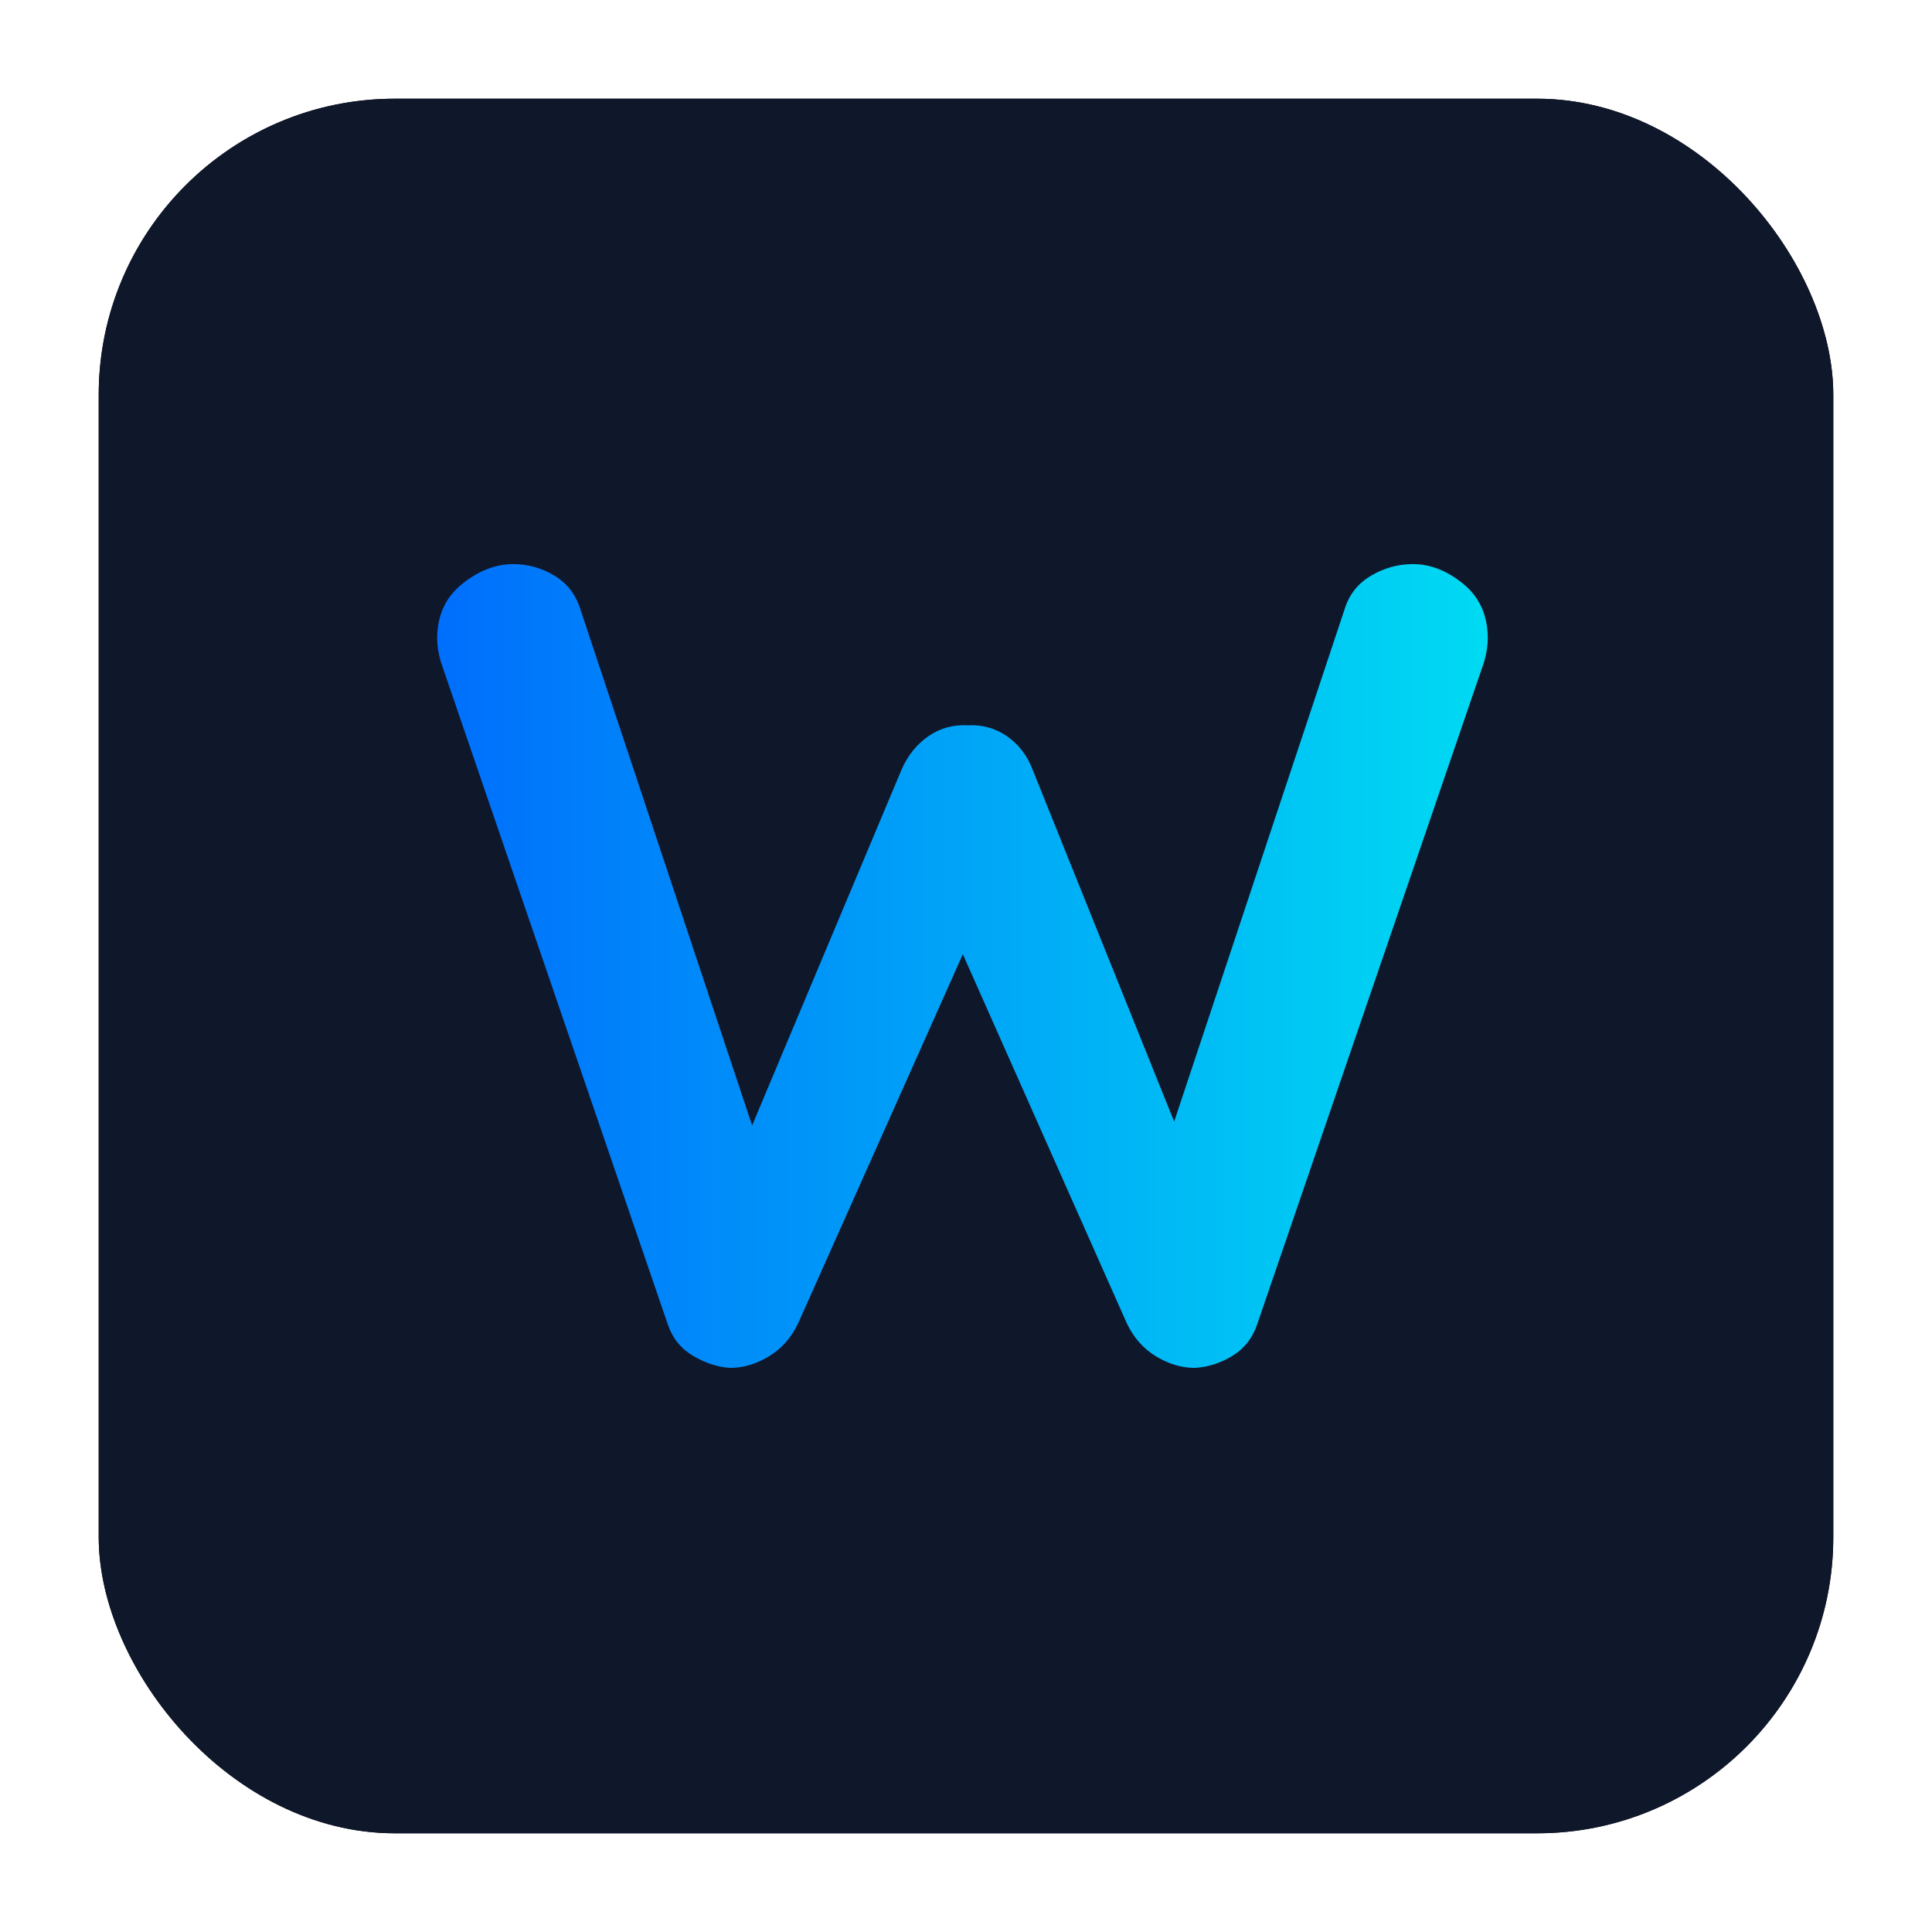
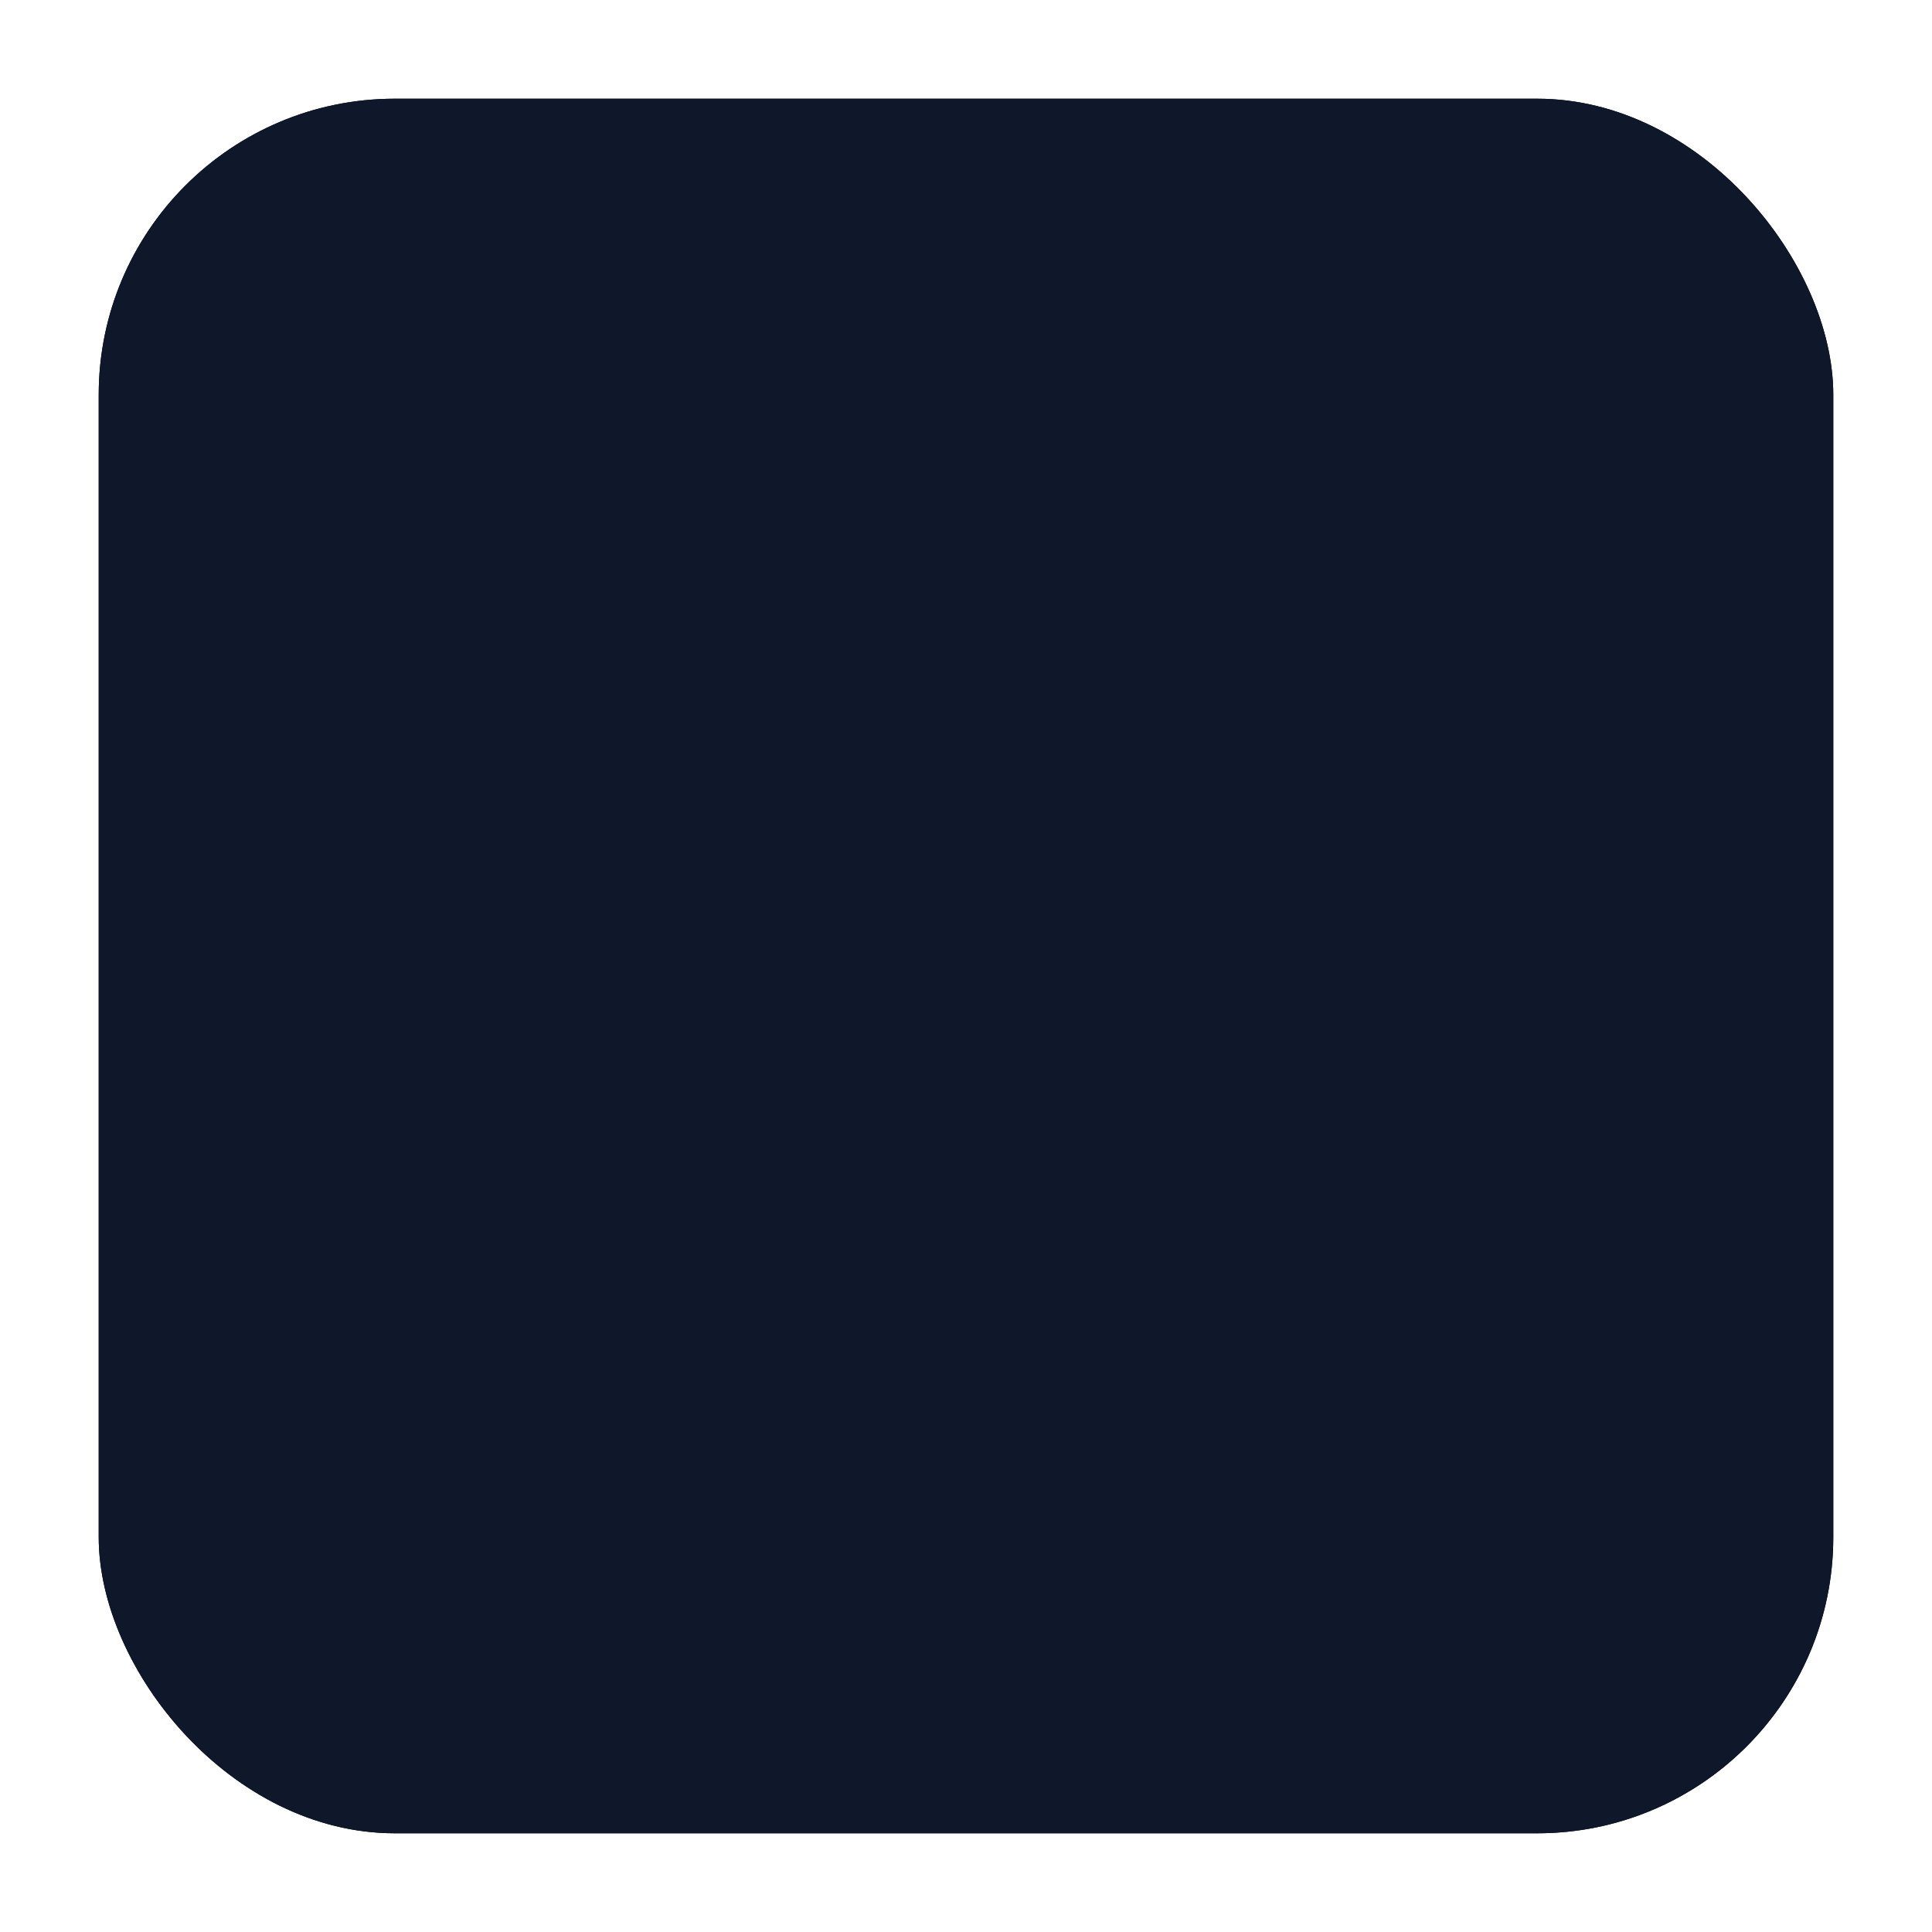
<svg xmlns="http://www.w3.org/2000/svg" xmlns:xlink="http://www.w3.org/1999/xlink" width="274px" height="274px" viewBox="0 0 274 274" version="1.1">
  <title>favicon</title>
  <defs>
    <path d="M0,0 L274,0 L274,274 L0,274 L0,0 Z" id="path-1" />
    <rect id="path-2" x="0" y="0" width="246" height="246" rx="42" />
    <filter x="-8.5%" y="-8.5%" width="117.1%" height="117.1%" filterUnits="objectBoundingBox" id="filter-3">
      <feMorphology radius="1" operator="erode" in="SourceAlpha" result="shadowSpreadOuter1" />
      <feOffset dx="0" dy="0" in="shadowSpreadOuter1" result="shadowOffsetOuter1" />
      <feGaussianBlur stdDeviation="8" in="shadowOffsetOuter1" result="shadowBlurOuter1" />
      <feColorMatrix values="0 0 0 0 0   0 0 0 0 0.58   0 0 0 0 1  0 0 0 1 0" type="matrix" in="shadowBlurOuter1" />
    </filter>
    <linearGradient x1="-29.85%" y1="50%" x2="133.506%" y2="50%" id="linearGradient-4">
      <stop stop-color="#004EFF" offset="0%" />
      <stop stop-color="#00FFEF" offset="100%" />
    </linearGradient>
  </defs>
  <g id="favicon" stroke="none" fill="none" xlink:href="#path-1" fill-rule="evenodd" stroke-width="1">
    <g id="W" transform="translate(14, 14)">
      <g id="Rectangle">
        <use fill="black" fill-opacity="1" filter="url(#filter-3)" xlink:href="#path-2" />
        <use fill="#0F172B" fill-rule="evenodd" xlink:href="#path-2" />
      </g>
-       <path d="M186.369,66 C188.877,66 191.276,66.946 193.565,68.838 C195.855,70.73 197,73.297 197,76.541 C197,77.514 196.836,78.595 196.509,79.784 L164.289,173.838 C163.634,175.784 162.462,177.27 160.772,178.297 C159.082,179.324 157.31,179.892 155.457,180 C153.603,180 151.777,179.459 149.977,178.378 C148.178,177.297 146.788,175.73 145.807,173.676 L121.6,119.189 L123.072,120.162 L99.193,173.676 C98.212,175.73 96.822,177.297 95.023,178.378 C93.223,179.459 91.397,180 89.543,180 C87.799,179.892 86.054,179.324 84.31,178.297 C82.565,177.27 81.366,175.784 80.711,173.838 L48.491,79.784 C48.164,78.595 48,77.514 48,76.541 C48,73.297 49.172,70.73 51.516,68.838 C53.861,66.946 56.287,66 58.795,66 C60.866,66 62.802,66.541 64.601,67.622 C66.4,68.703 67.627,70.27 68.281,72.324 L94.286,150.486 L90.688,150.324 L113.913,95.027 C114.786,93.081 116.04,91.541 117.675,90.405 C119.311,89.27 121.164,88.757 123.236,88.865 C125.308,88.757 127.161,89.27 128.797,90.405 C130.432,91.541 131.632,93.081 132.395,95.027 L153.658,147.892 L151.041,149.514 L176.719,72.324 C177.373,70.27 178.627,68.703 180.481,67.622 C182.334,66.541 184.297,66 186.369,66 Z" id="Path" fill="url(#linearGradient-4)" fill-rule="nonzero" />
    </g>
  </g>
</svg>